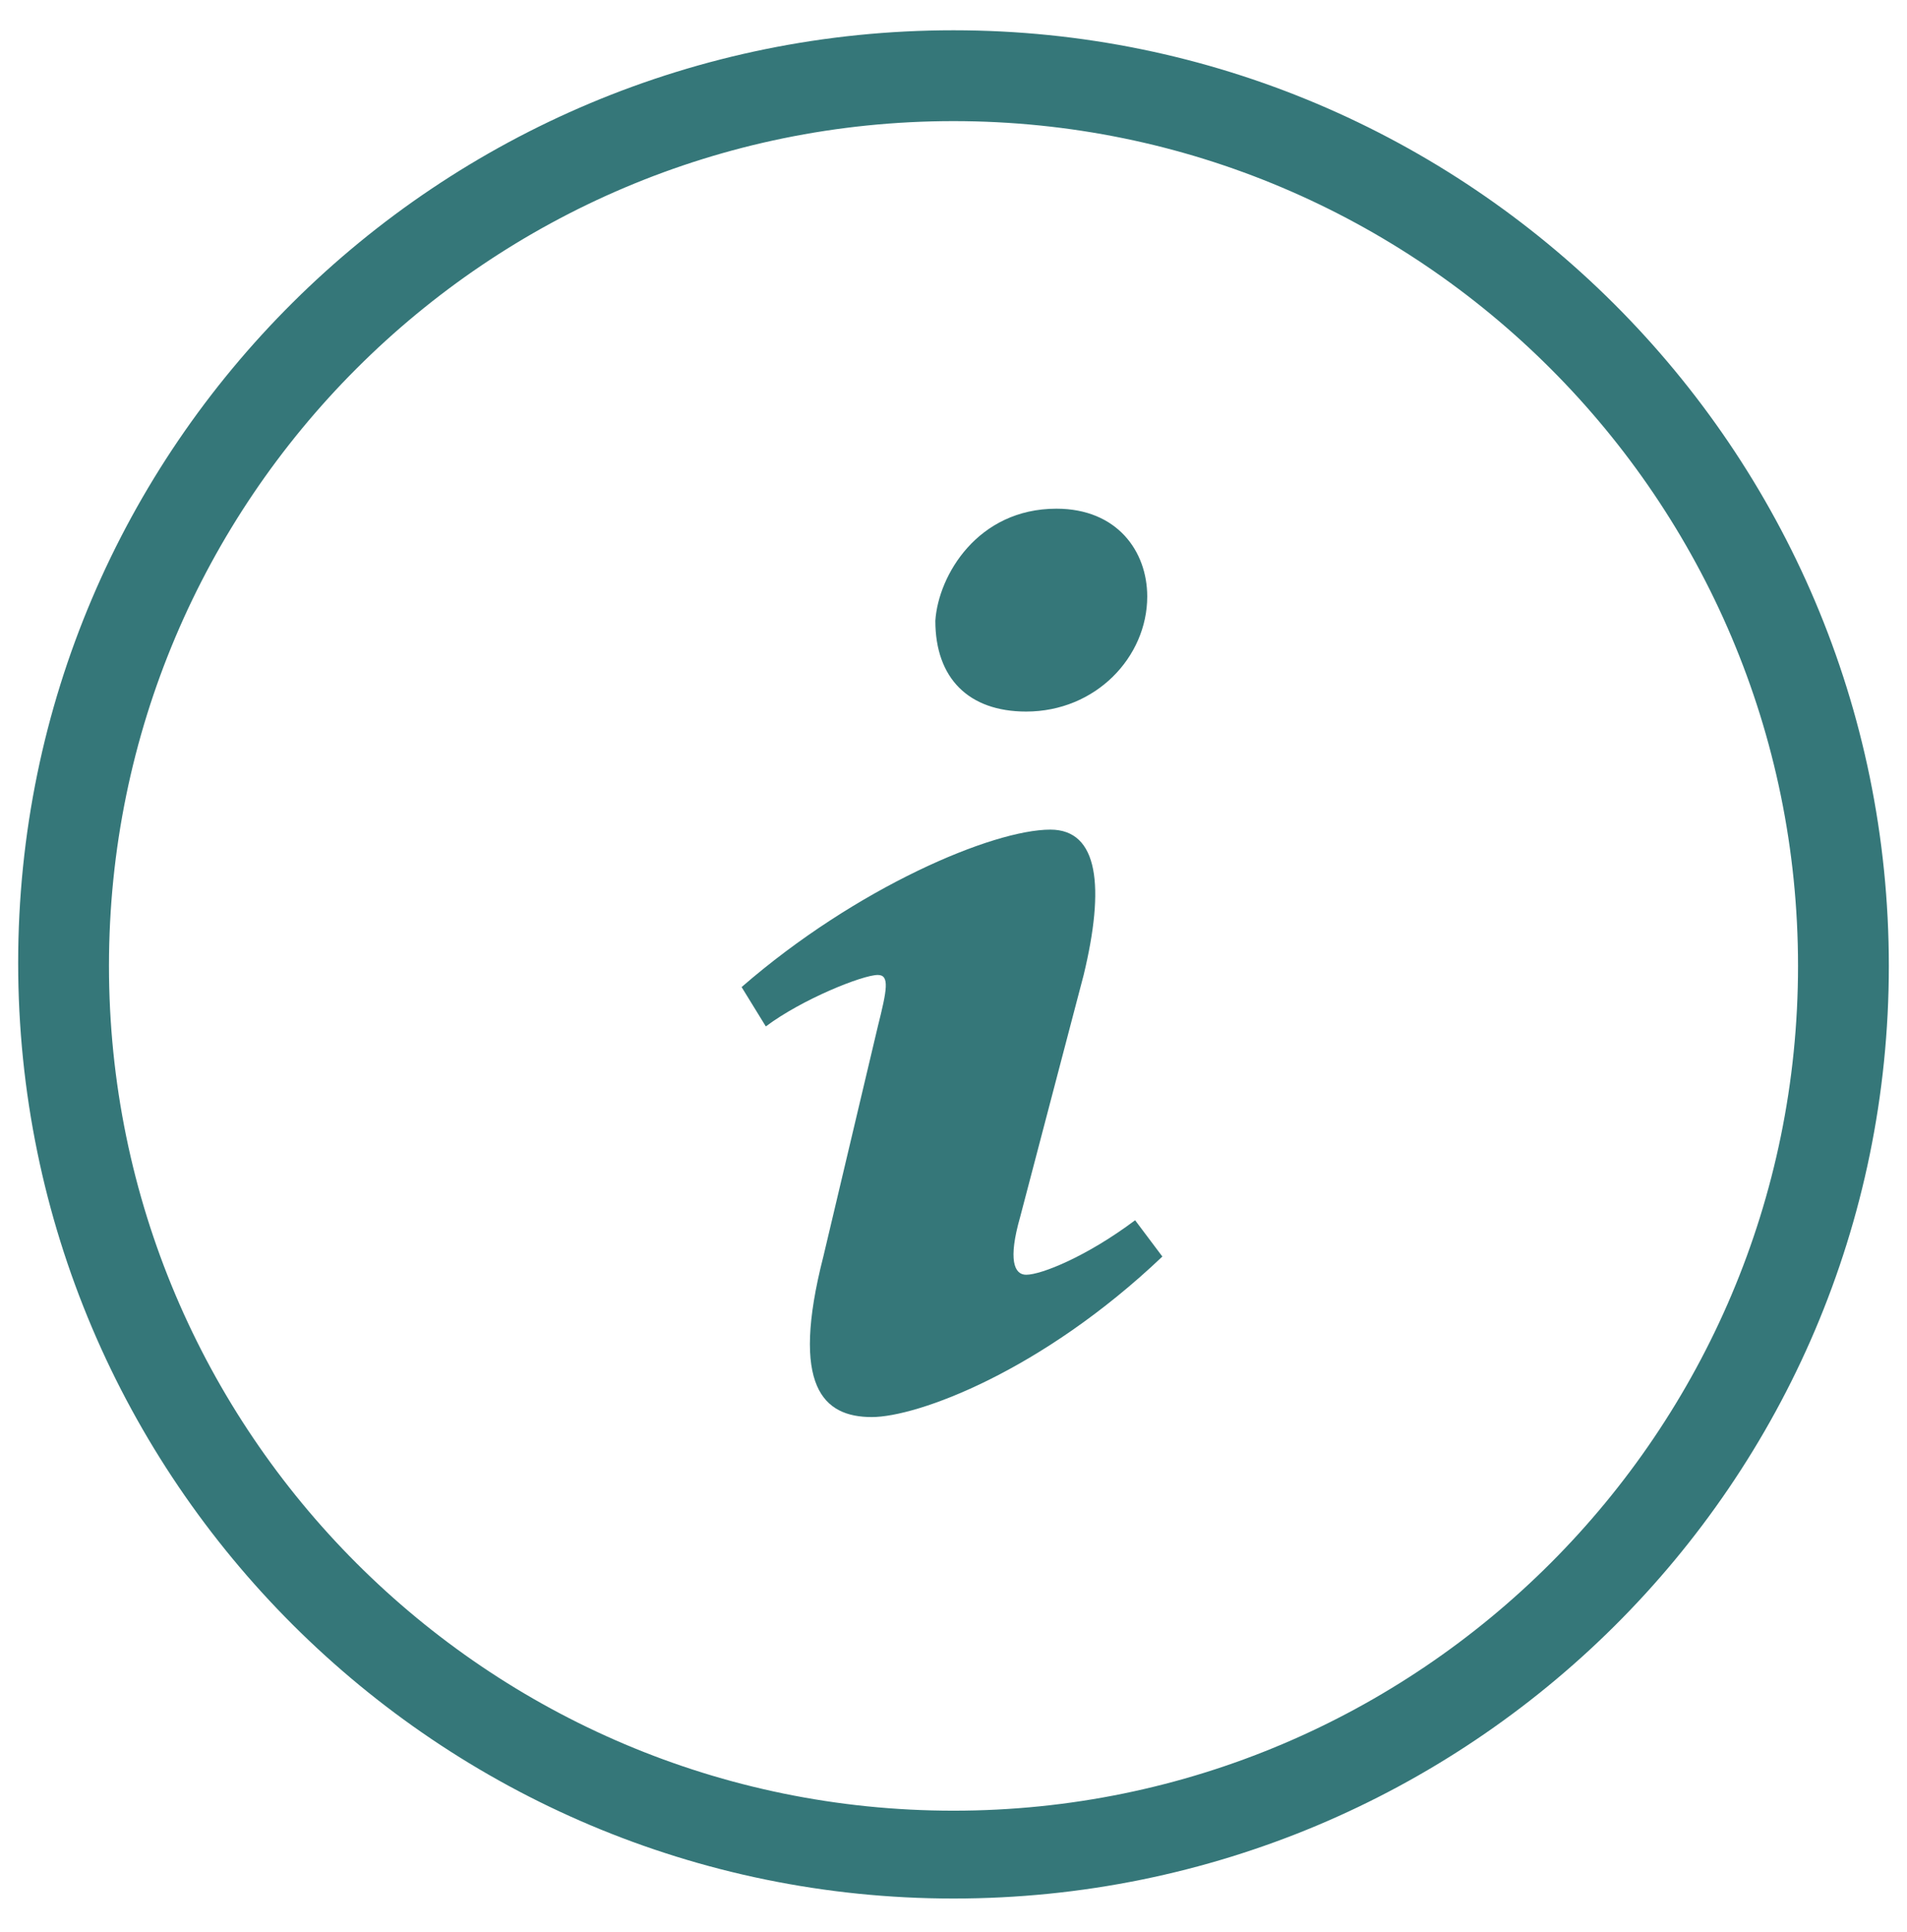
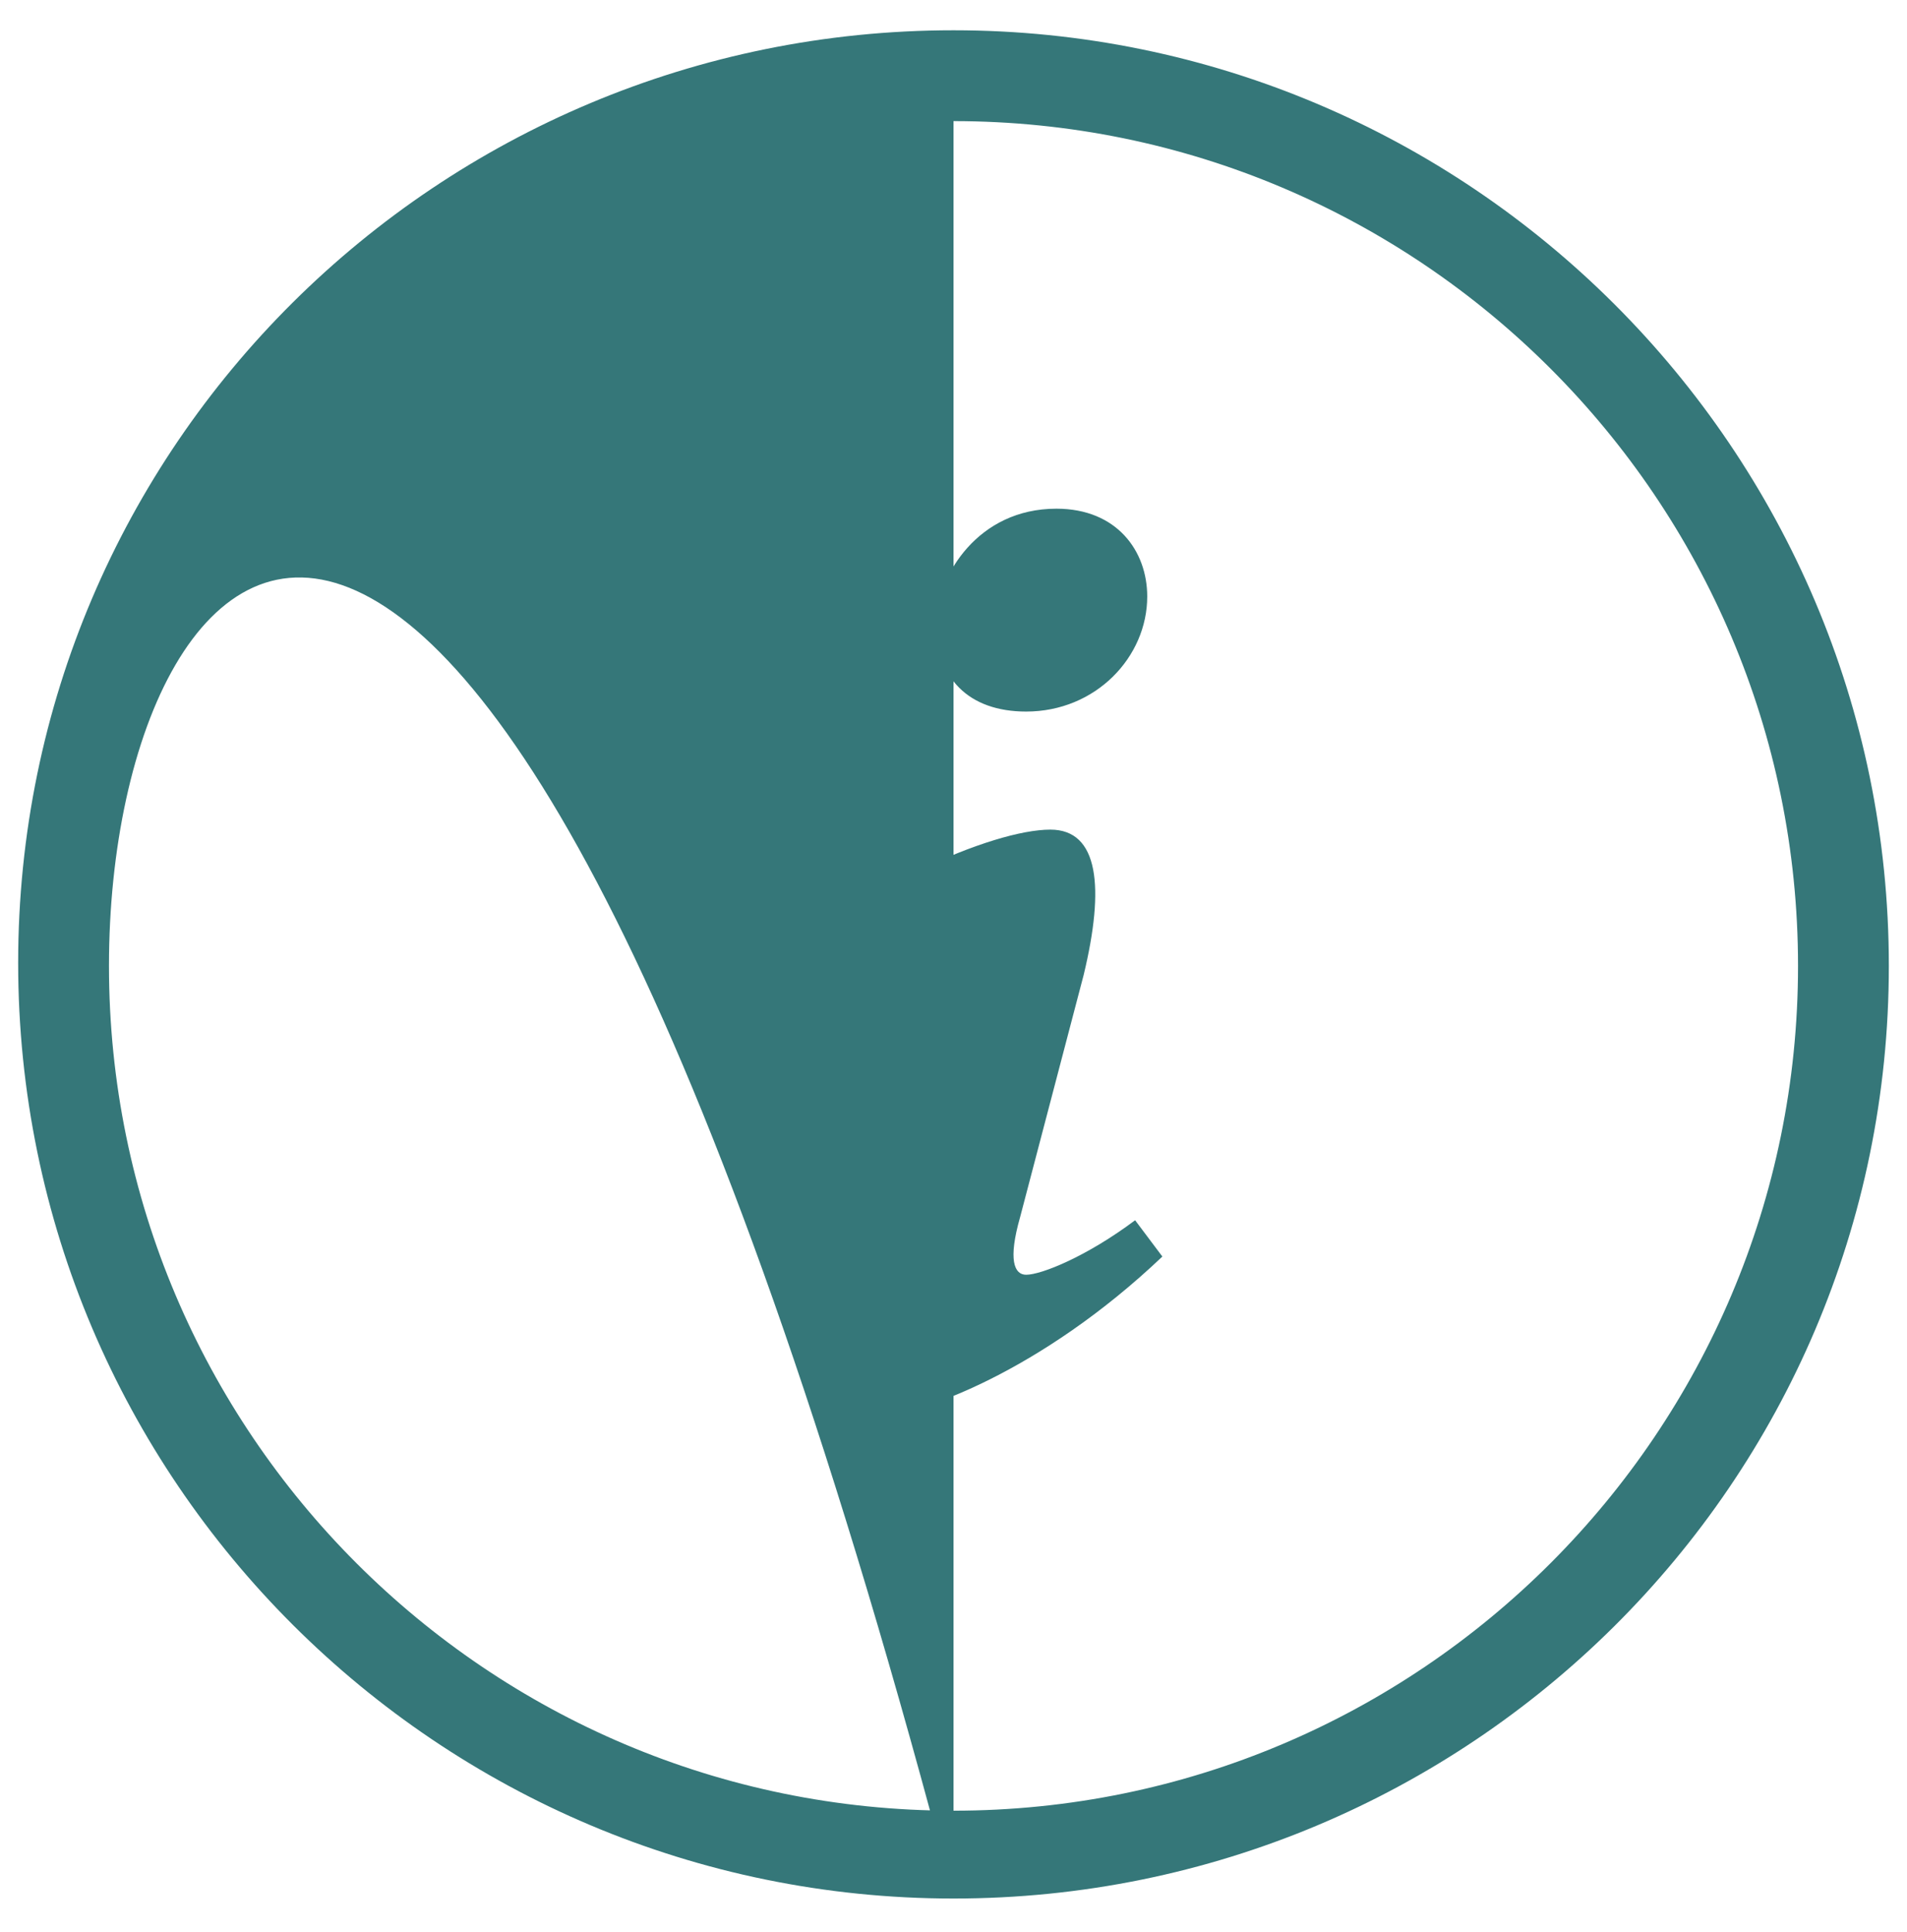
<svg xmlns="http://www.w3.org/2000/svg" version="1.1" id="Vrstva_1" x="0px" y="0px" width="63px" height="63.8px" viewBox="0 0 63 63.8" enable-background="new 0 0 63 63.8" xml:space="preserve">
-   <path fill="#357779" d="M31.5,62.701c-17,0-30.9-13.801-30.9-30.901C0.6,14.7,14.5,1,31.5,1s30.9,13.8,30.9,30.9  C62.4,49,48.5,62.701,31.5,62.701z M31.5,4C16.1,4,3.6,16.5,3.6,31.9c0,15.4,12.5,27.9,27.9,27.9c15.4,0,27.9-12.5,27.9-27.9  C59.4,16.5,46.9,4,31.5,4z M34.9,16.8c2,0,3,1.4,3,2.9c0,2-1.7,3.8-4,3.8c-1.9,0-3-1.1-3-3C31,19,32.3,16.8,34.9,16.8 M28.8,46.8  c-1.6,0-2.7-1-1.6-5.301l1.8-7.6c0.3-1.199,0.4-1.7,0-1.7c-0.5,0-2.5,0.799-3.7,1.7l-0.8-1.3c3.8-3.3,8.3-5.2,10.2-5.2  c1.6,0,1.8,1.9,1.1,4.8l-2.1,8C33.3,41.6,33.5,42.1,33.9,42.1c0.5,0,2-0.601,3.6-1.8l0.9,1.199C34.4,45.3,30.3,46.8,28.8,46.8" />
+   <path fill="#357779" d="M31.5,62.701c-17,0-30.9-13.801-30.9-30.901C0.6,14.7,14.5,1,31.5,1s30.9,13.8,30.9,30.9  C62.4,49,48.5,62.701,31.5,62.701z C16.1,4,3.6,16.5,3.6,31.9c0,15.4,12.5,27.9,27.9,27.9c15.4,0,27.9-12.5,27.9-27.9  C59.4,16.5,46.9,4,31.5,4z M34.9,16.8c2,0,3,1.4,3,2.9c0,2-1.7,3.8-4,3.8c-1.9,0-3-1.1-3-3C31,19,32.3,16.8,34.9,16.8 M28.8,46.8  c-1.6,0-2.7-1-1.6-5.301l1.8-7.6c0.3-1.199,0.4-1.7,0-1.7c-0.5,0-2.5,0.799-3.7,1.7l-0.8-1.3c3.8-3.3,8.3-5.2,10.2-5.2  c1.6,0,1.8,1.9,1.1,4.8l-2.1,8C33.3,41.6,33.5,42.1,33.9,42.1c0.5,0,2-0.601,3.6-1.8l0.9,1.199C34.4,45.3,30.3,46.8,28.8,46.8" />
</svg>